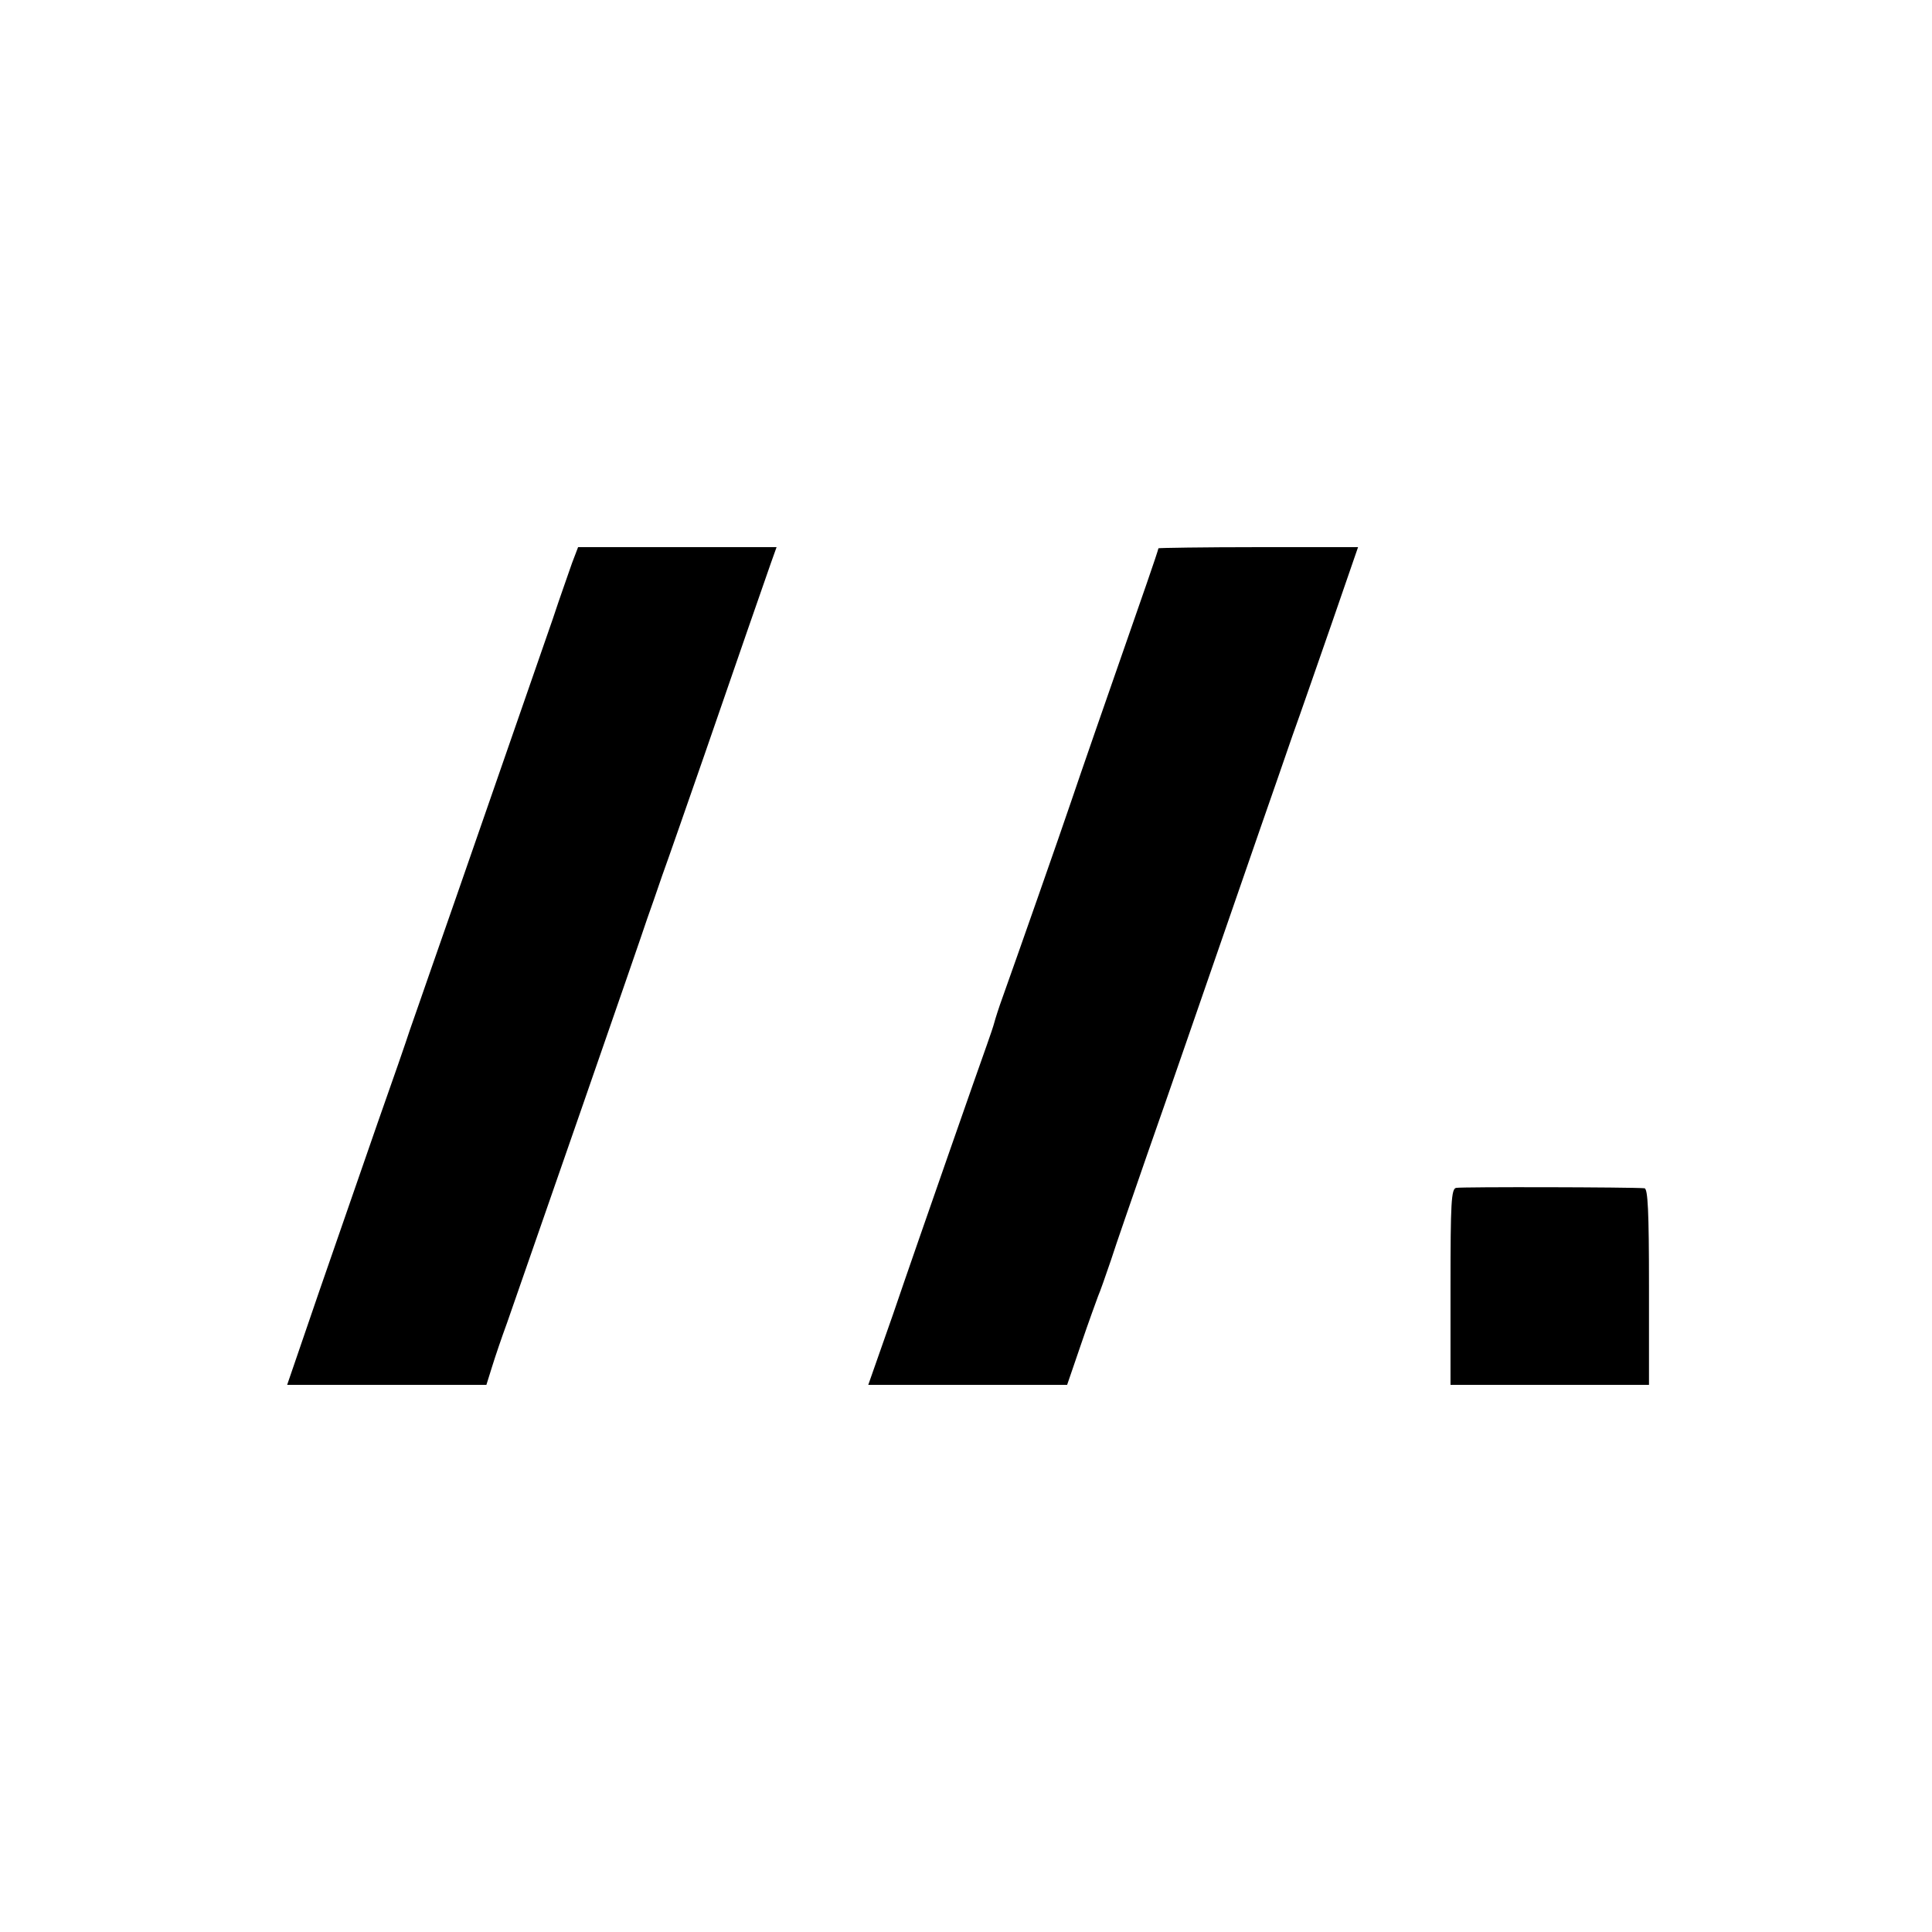
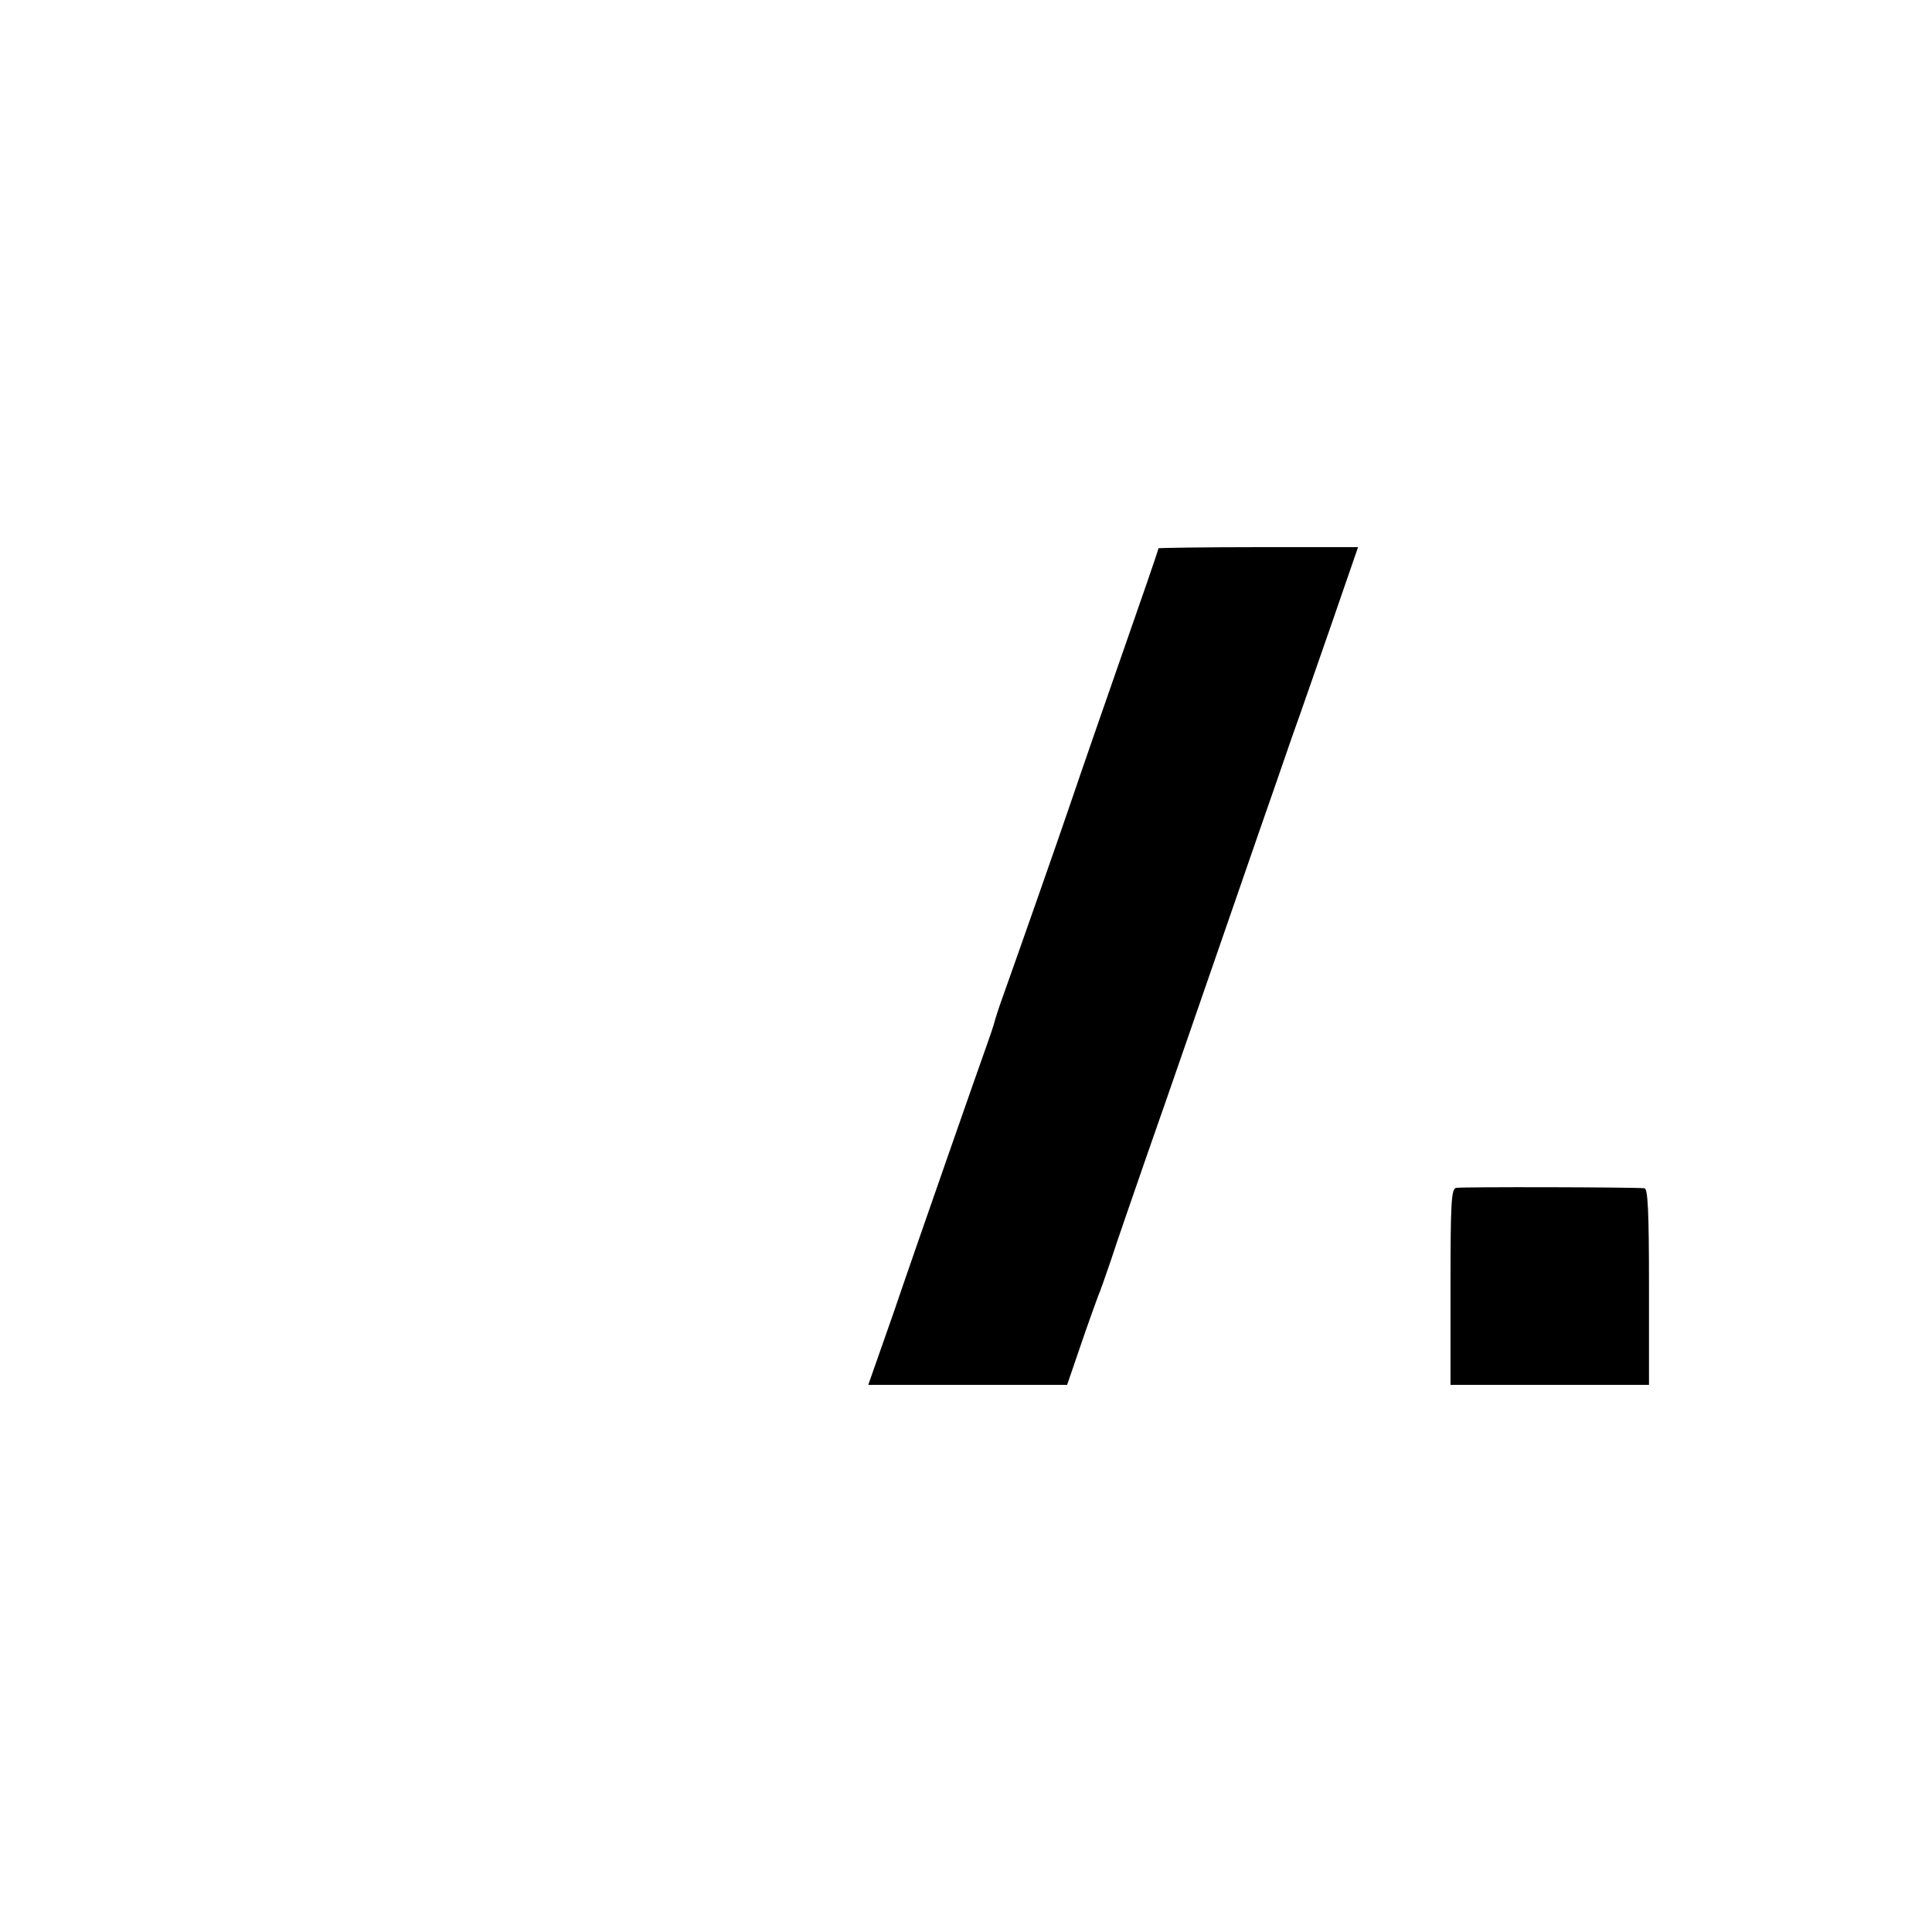
<svg xmlns="http://www.w3.org/2000/svg" version="1.0" width="512pt" height="512pt" viewBox="0 0 512 512" preserveAspectRatio="xMidYMid meet">
  <g transform="translate(0,512) scale(0.1,-0.1)" fill="#000000" stroke="none">
-     <path d="M1516 3628 c-8 -24 -32 -90 -51 -148 -43 -123 -269 -776 -325 -935 -21 -60 -45 -130 -54 -155 -8 -25 -46 -135 -85 -245 -38 -110 -108 -311 -155 -447 l-85 -248 264 0 264 0 15 48 c8 26 26 79 40 117 51 146 359 1032 371 1070 8 22 26 74 40 115 15 41 65 185 112 320 93 270 153 442 176 508 l15 42 -263 0 -263 0 -16 -42z" />
    <path d="M3070 3667 c0 -2 -14 -44 -31 -93 -123 -353 -174 -500 -199 -574 -30 -89 -148 -425 -182 -520 -11 -30 -21 -62 -23 -70 -2 -8 -11 -35 -20 -60 -9 -25 -54 -153 -100 -285 -46 -132 -113 -324 -148 -427 l-66 -188 264 0 263 0 37 108 c20 59 41 116 45 127 5 11 20 54 34 95 13 41 57 167 96 280 64 182 115 331 300 865 27 77 65 187 85 245 21 58 68 194 106 303 l68 197 -265 0 c-145 0 -264 -2 -264 -3z" />
    <path d="M3859 1972 c-13 -2 -15 -39 -15 -262 l0 -260 263 0 263 0 0 260 c0 201 -3 260 -12 261 -32 3 -486 4 -499 1z" />
  </g>
</svg>